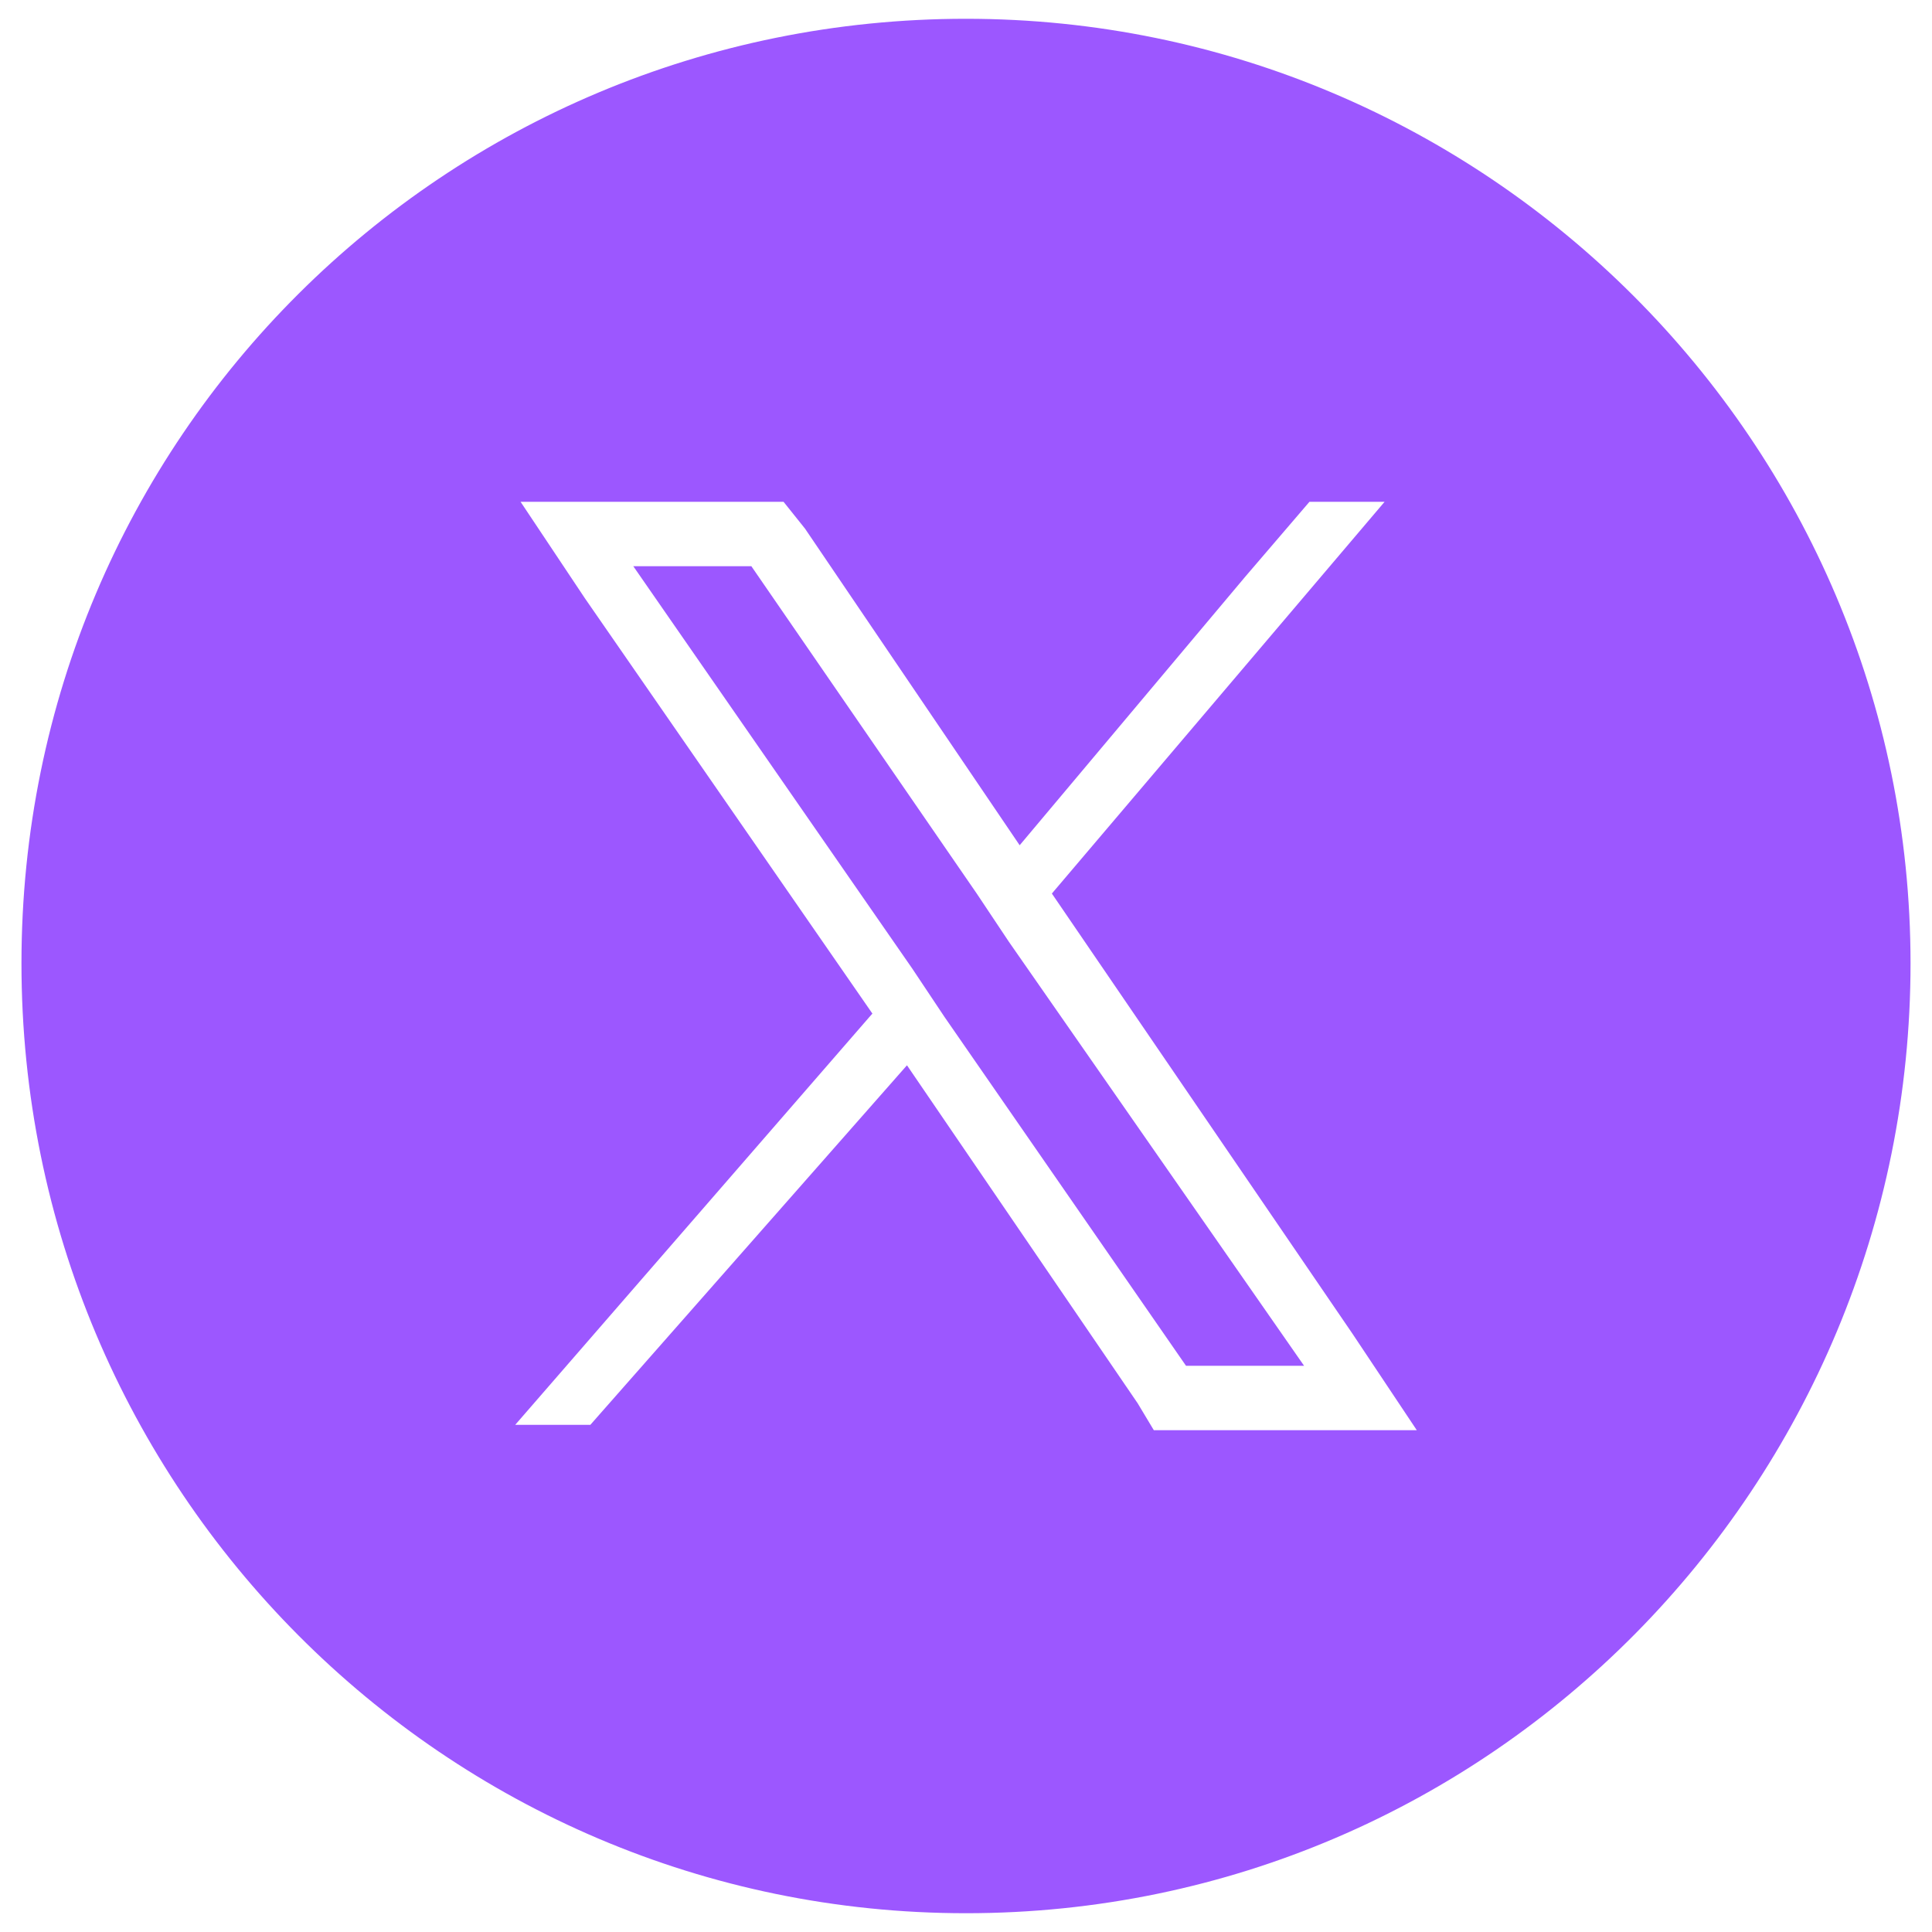
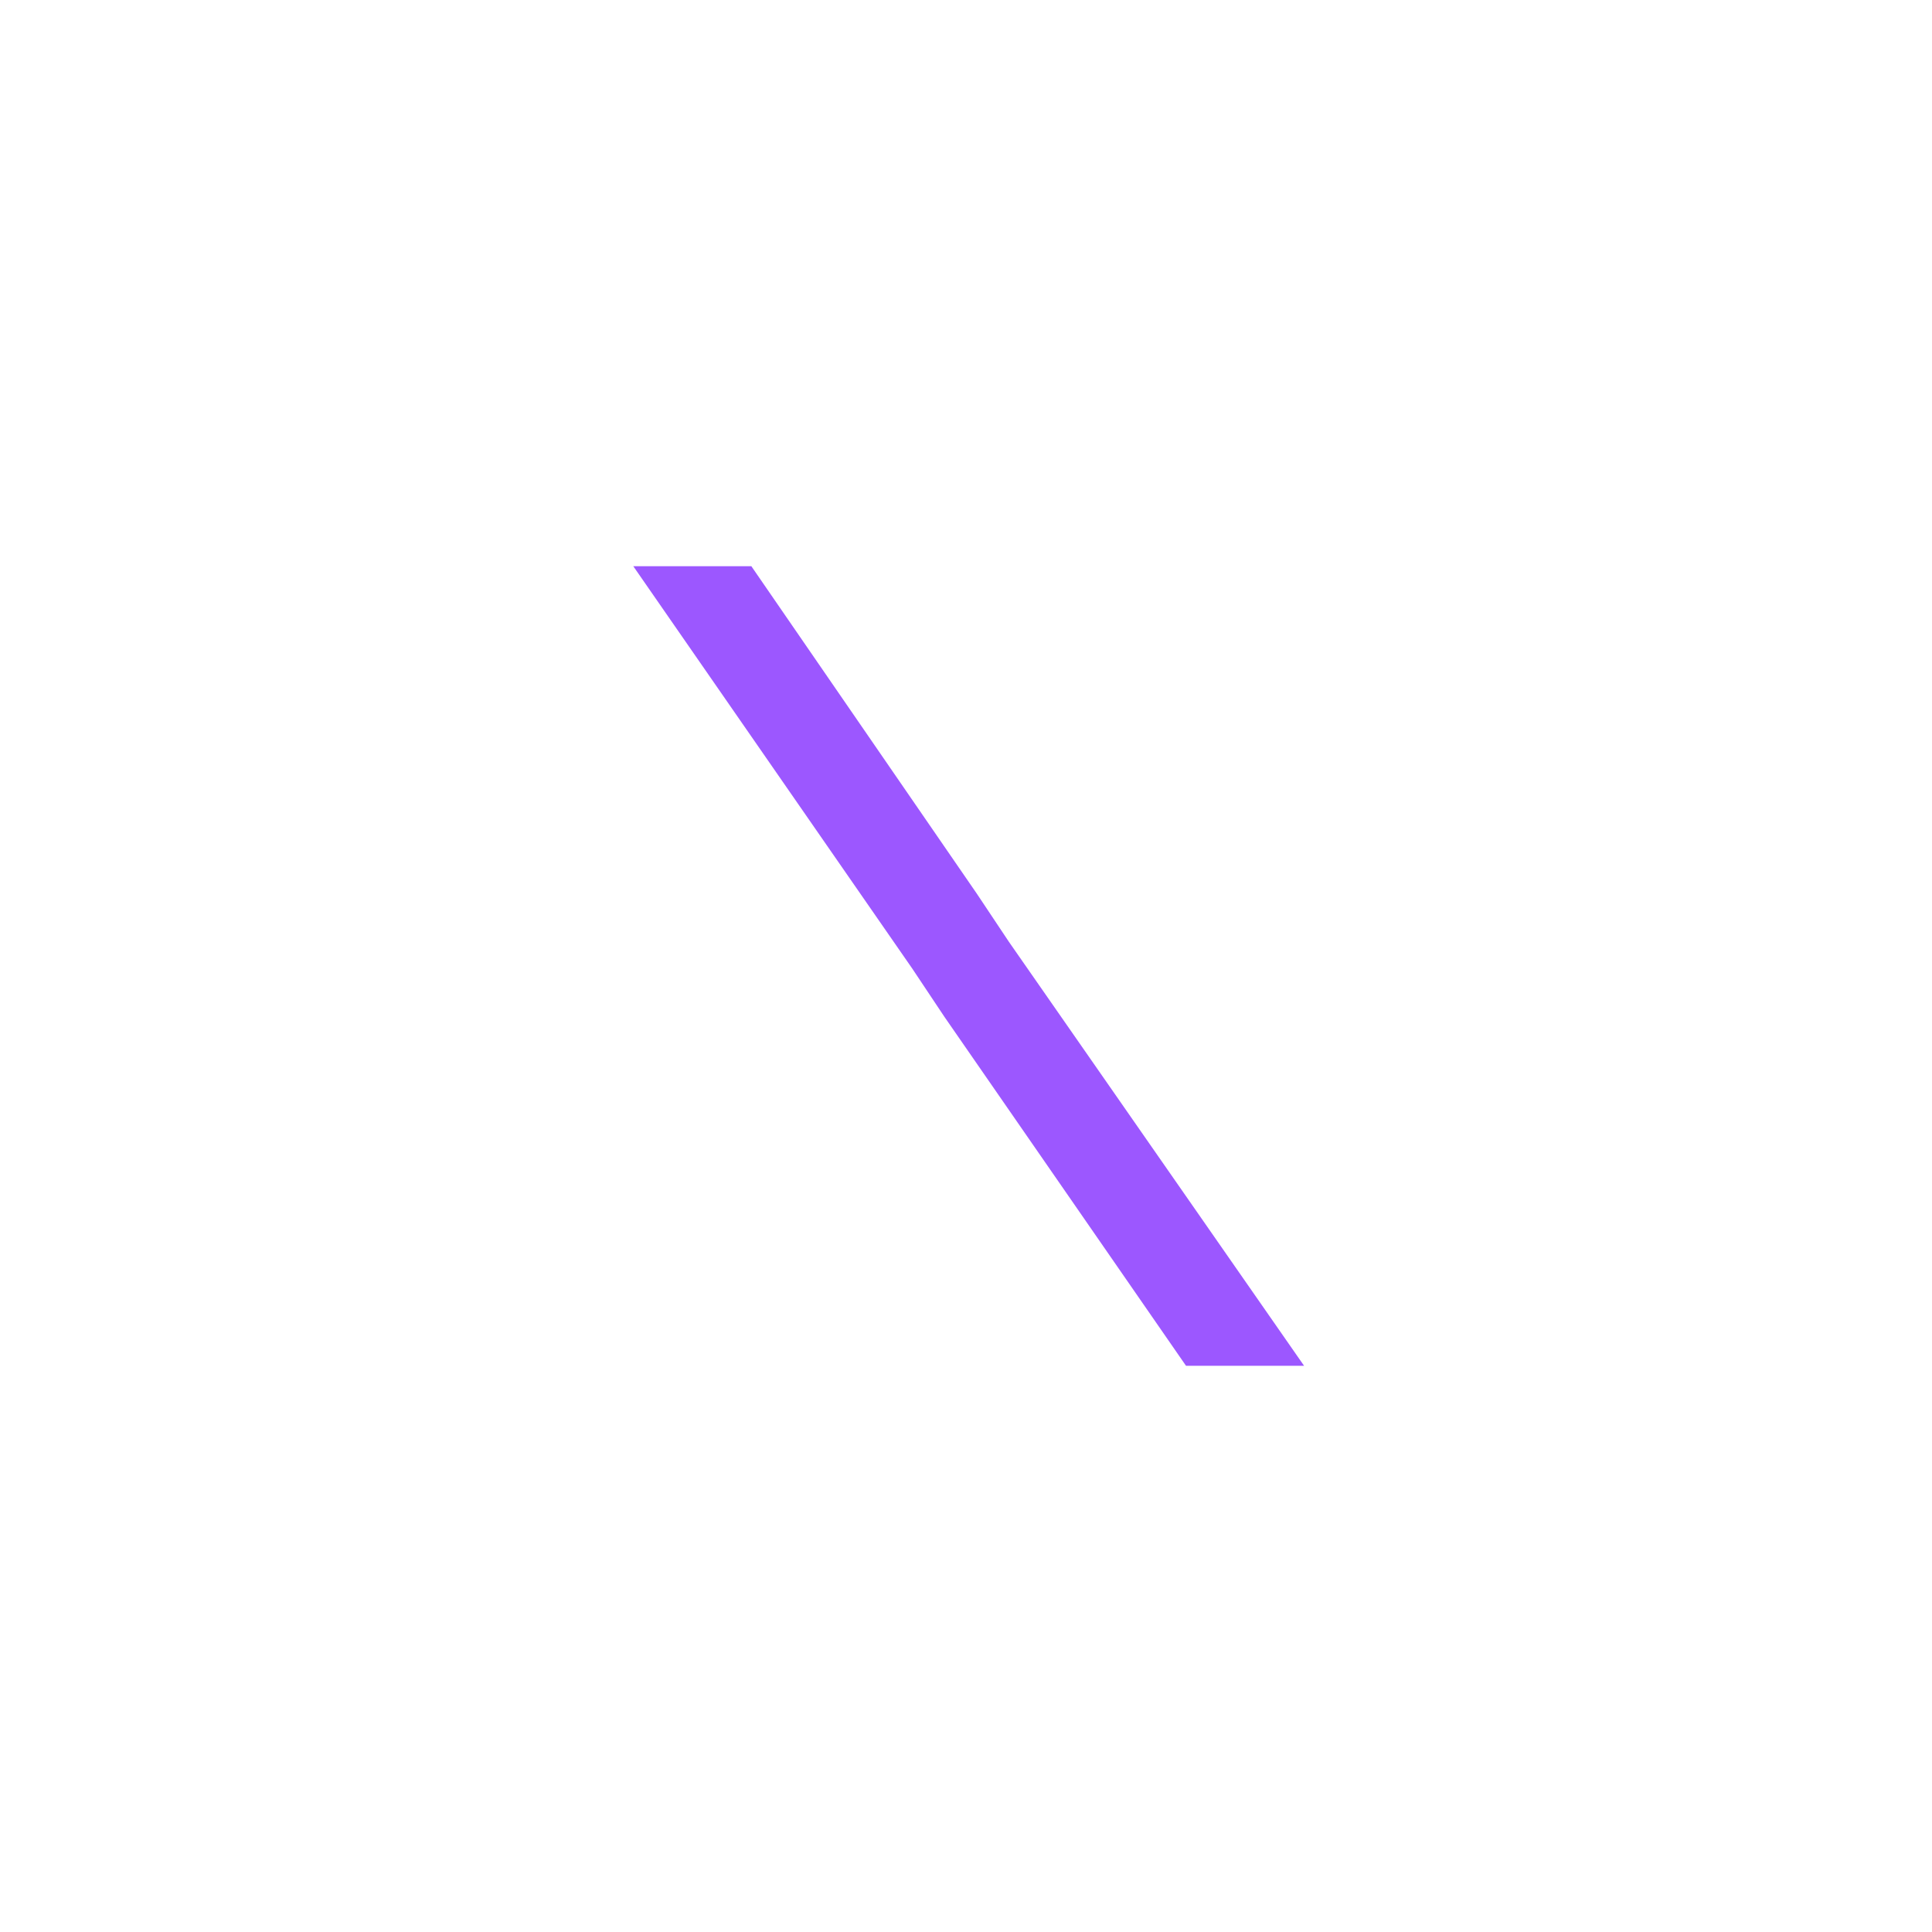
<svg xmlns="http://www.w3.org/2000/svg" id="Layer_1" data-name="Layer 1" viewBox="0 0 36 36">
  <defs>
    <style>
      .cls-1 {
        fill: #9c57ff;
      }
    </style>
  </defs>
-   <path class="cls-1" d="M18,.35C8.3.35.4,8.15.4,17.95s7.9,17.7,17.6,17.7c9.8,0,17.6-8,17.6-17.7S27.7.35,18,.35ZM21.5,26.65l-.3-.5-4.3-6.3-5.9,6.7h-1.4l6.6-7.6.056-.063-5.356-7.737-1.2-1.8h4.9l.4.5,4,5.9,4.2-5,1.2-1.4h1.4l-6.2,7.3,5.6,8.2,1.2,1.8h-4.9Z" />
  <polygon class="cls-1" points="18.2 16.65 14 10.55 11.8 10.55 17 18.05 17.6 18.95 22.1 25.45 24.3 25.45 18.8 17.55 18.2 16.65" />
</svg>